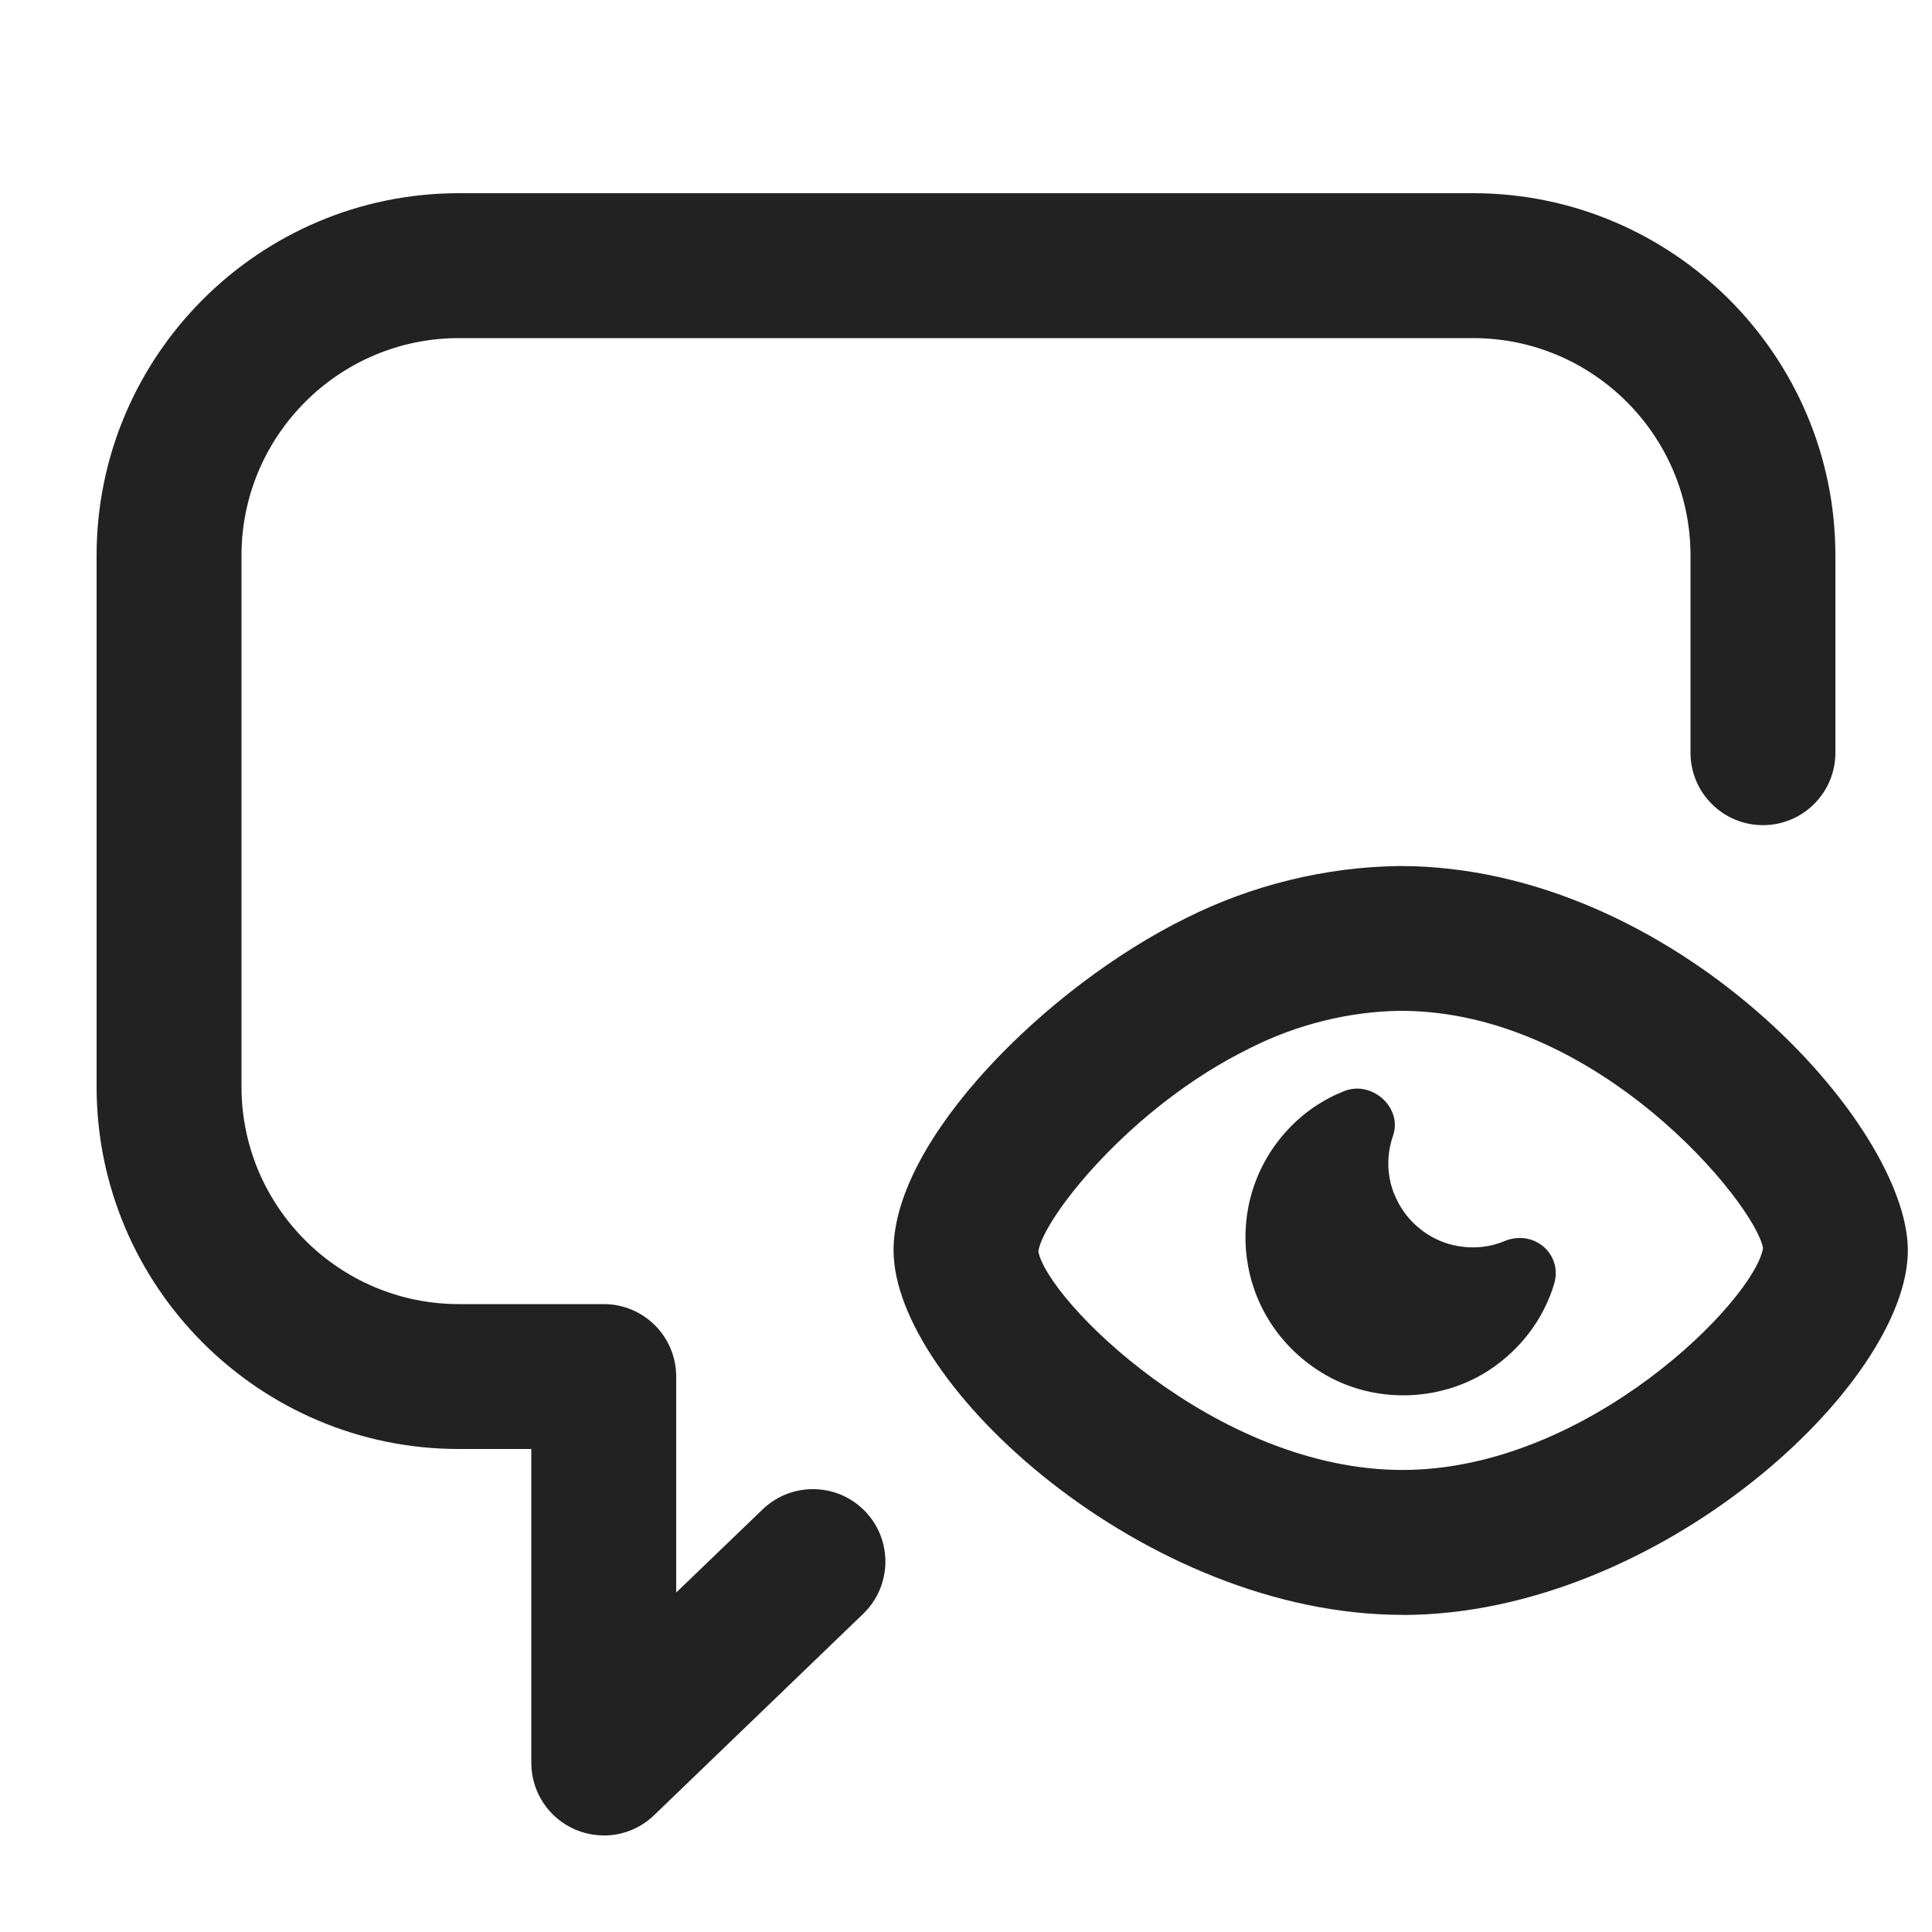
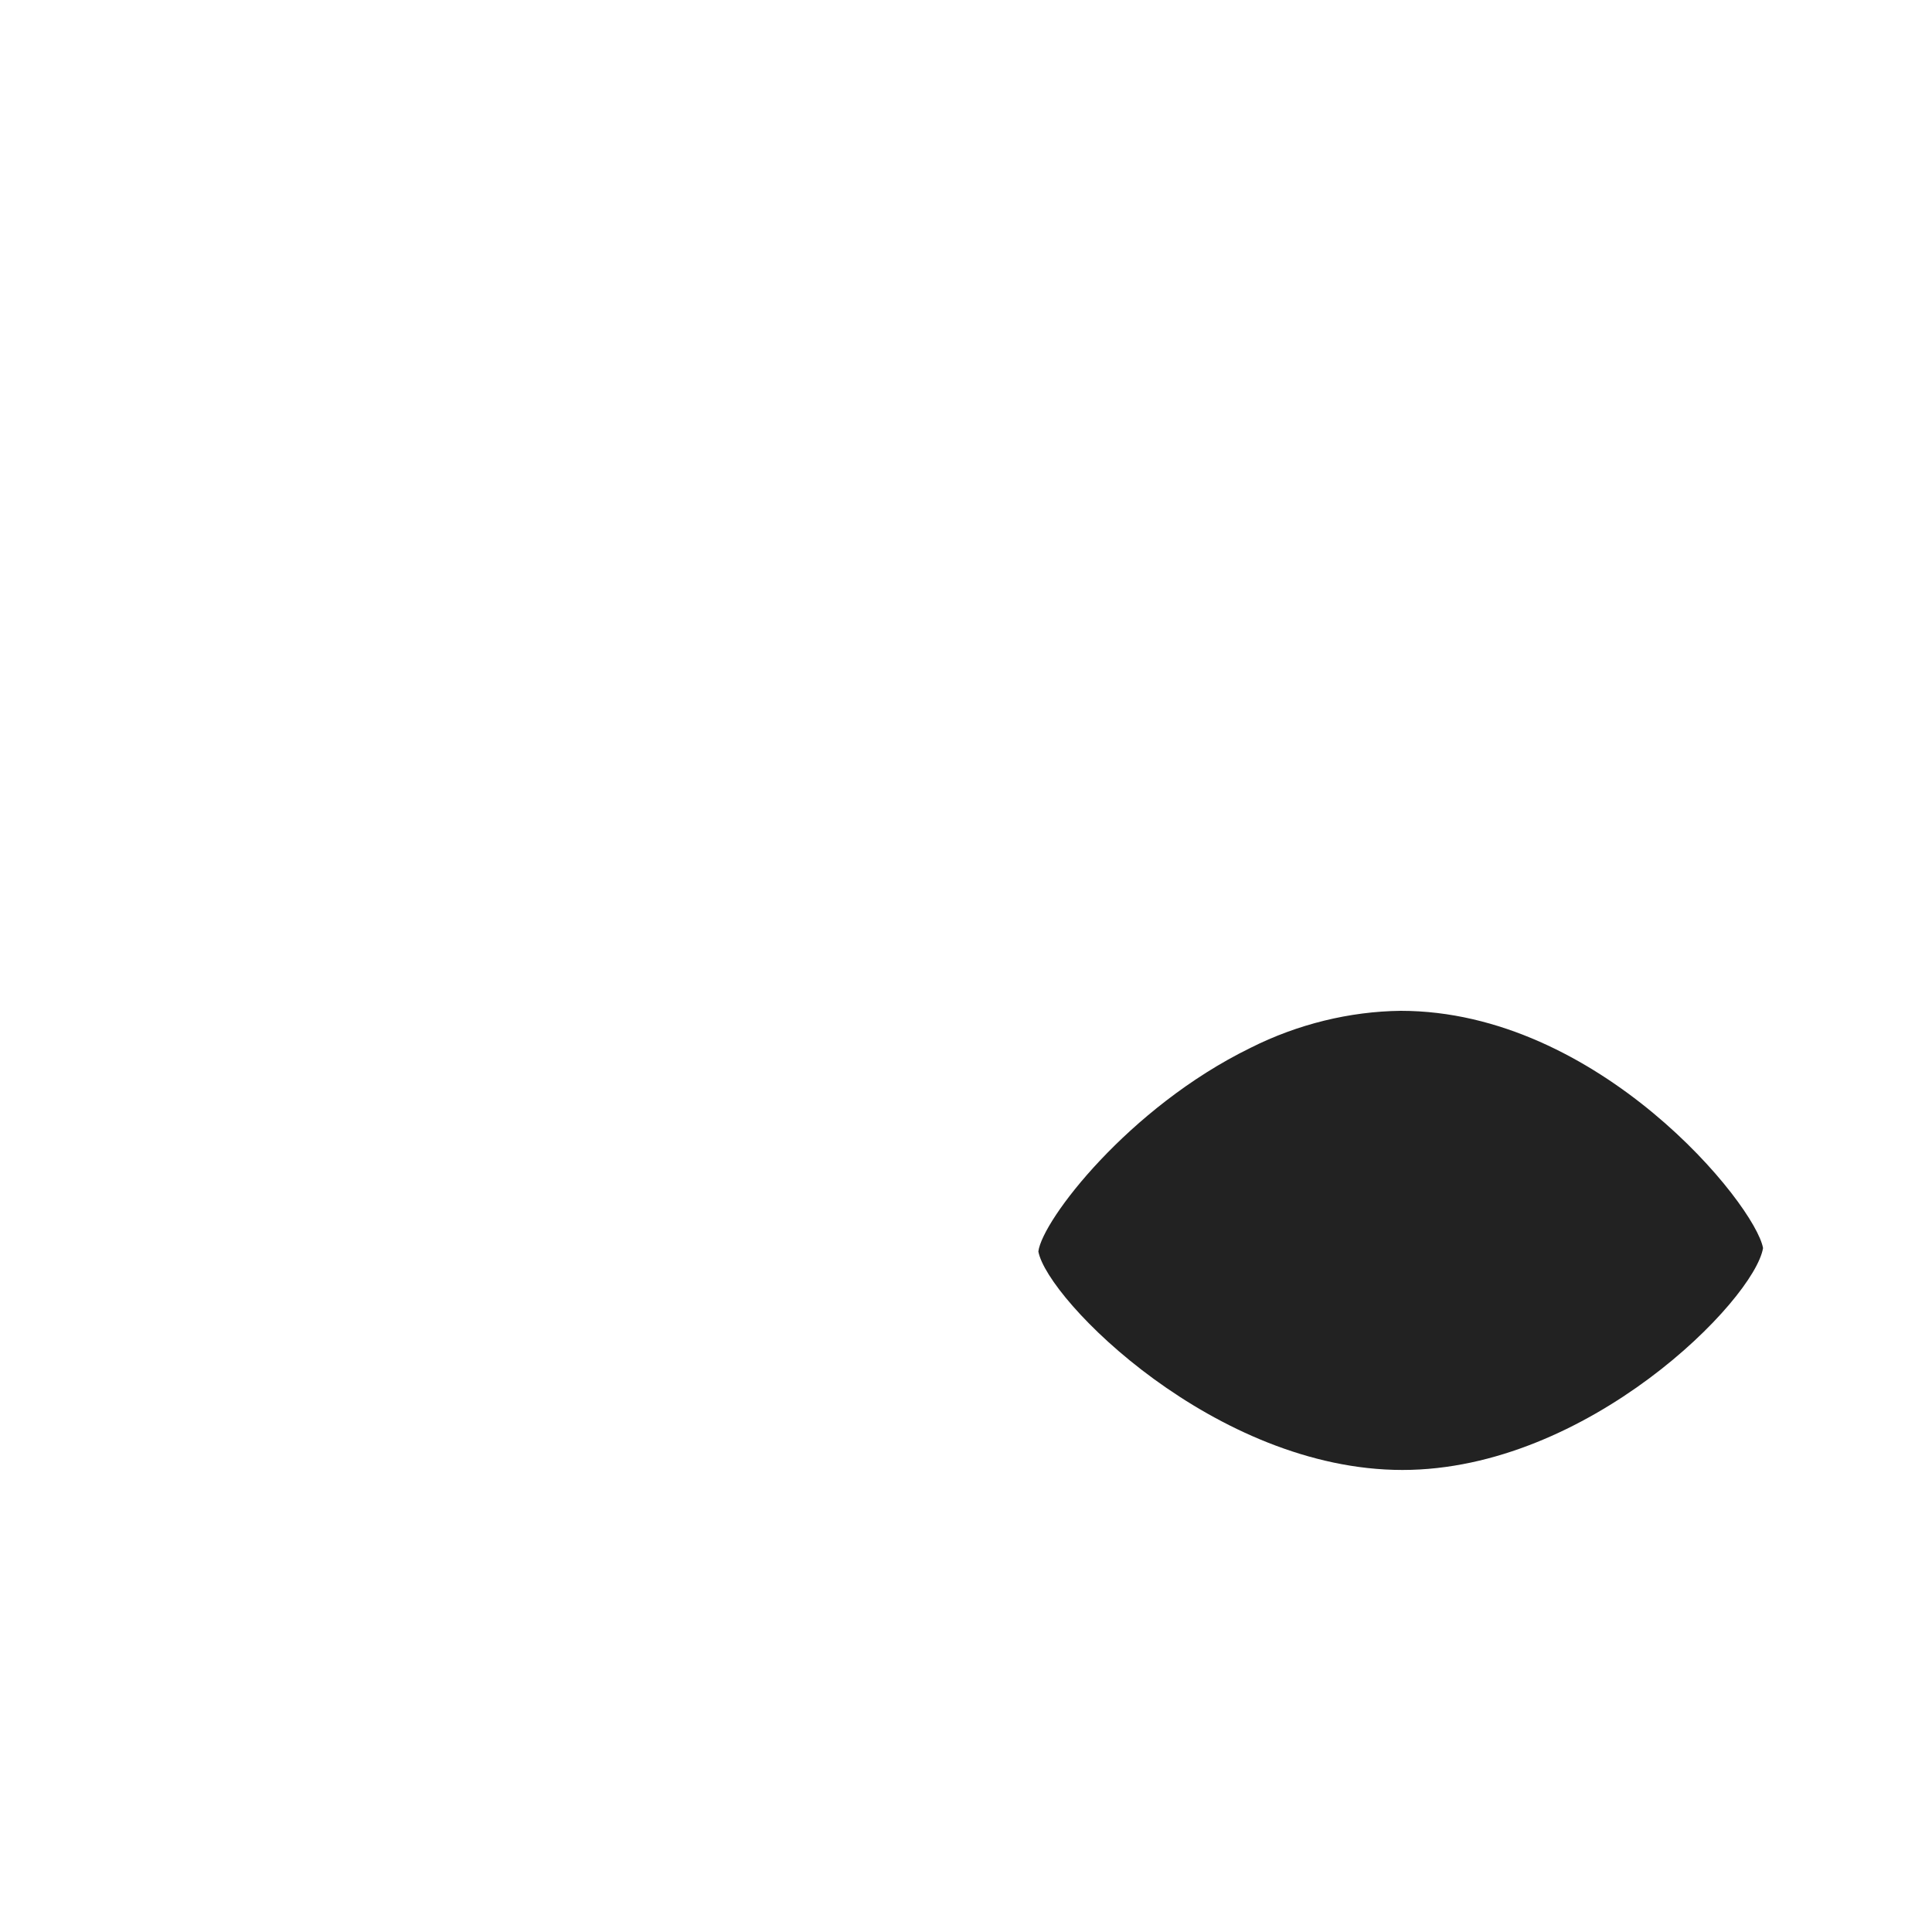
<svg xmlns="http://www.w3.org/2000/svg" width="20" height="20" viewBox="0 0 20 20">
-   <path d="M14.518,16.717c-2.665,0-5.268-2.389-5.268-3.774,0-1.15,1.594-2.734,3.026-3.438.685-.344,1.45-.531,2.215-.54,2.829,0,5.259,2.669,5.259,3.979,0,1.386-2.586,3.774-5.232,3.774ZM14.5,10.464c-.529.006-1.069.139-1.552.382-.003.001-.005.002-.008.004-1.255.615-2.149,1.779-2.191,2.105.093.502,1.835,2.262,3.769,2.262,1.92,0,3.643-1.759,3.733-2.297-.081-.453-1.702-2.456-3.751-2.456ZM12.61,10.176h.01-.01Z" fill="#222" />
-   <path d="M14.431,12.354c.098.254.31.449.572.525.098.028.325.072.571-.031.303-.126.609.134.513.448-.098.32-.298.617-.604.841-.524.383-1.257.411-1.808.068-.902-.563-1.032-1.766-.348-2.506.17-.184.371-.318.588-.404.288-.114.607.171.505.464-.065.187-.067.396.01.596Z" fill="#222" />
-   <path d="M6.25,19c-.1,0-.199-.02-.294-.06-.276-.118-.456-.39-.456-.69v-3.25h-.75c-2.067,0-3.75-1.683-3.75-3.75v-5.5c0-2.067,1.683-3.75,3.75-3.75h10.5c2.067,0,3.75,1.683,3.75,3.75v2.042c0,.414-.336.75-.75.75s-.75-.336-.75-.75v-2.042c0-1.24-1.01-2.25-2.25-2.25H4.75c-1.24,0-2.25,1.01-2.25,2.25v5.5c0,1.24,1.01,2.25,2.25,2.25h1.5c.414,0,.75.336.75.75v2.236l.895-.861c.299-.287.773-.278,1.061.02.287.299.278.773-.02,1.061l-2.165,2.085c-.143.138-.33.21-.521.21Z" fill="#222" />
+   <path d="M14.518,16.717ZM14.5,10.464c-.529.006-1.069.139-1.552.382-.003.001-.005.002-.008.004-1.255.615-2.149,1.779-2.191,2.105.093.502,1.835,2.262,3.769,2.262,1.92,0,3.643-1.759,3.733-2.297-.081-.453-1.702-2.456-3.751-2.456ZM12.61,10.176h.01-.01Z" fill="#222" />
</svg>